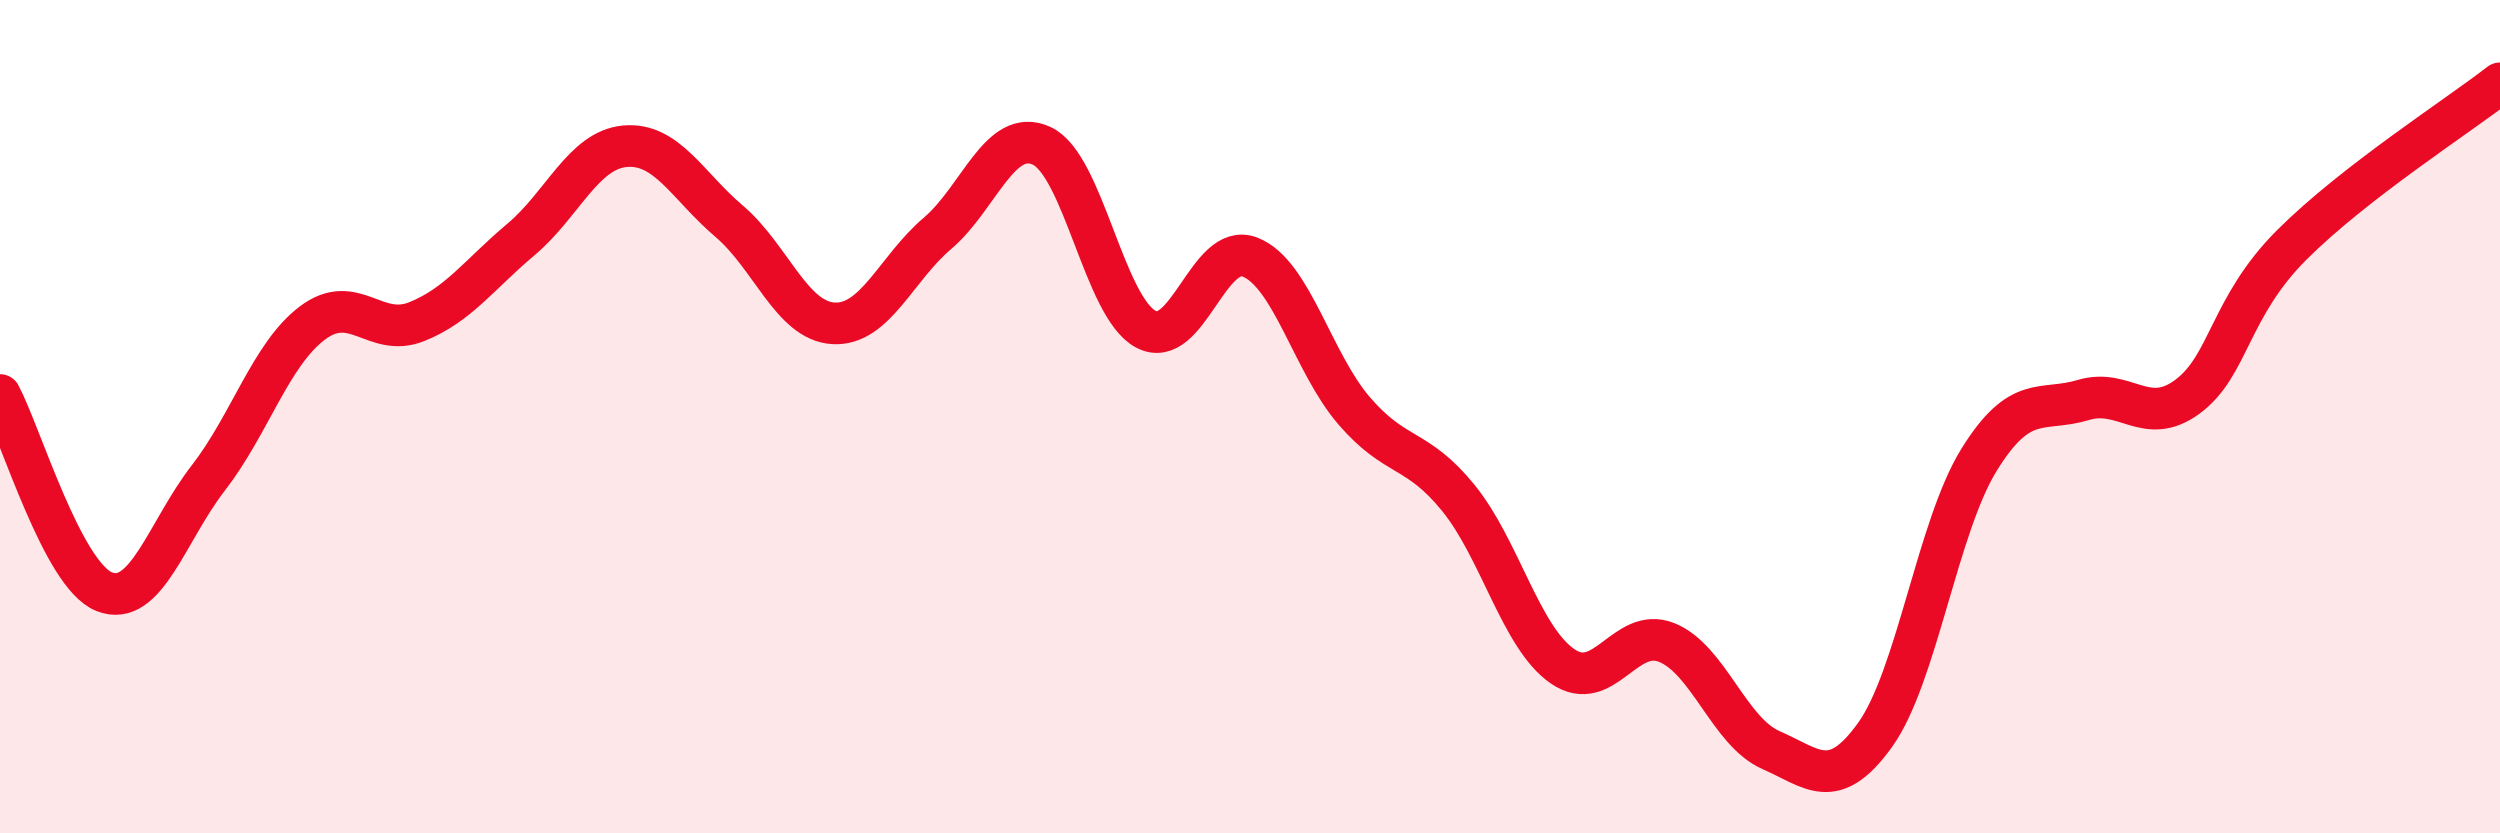
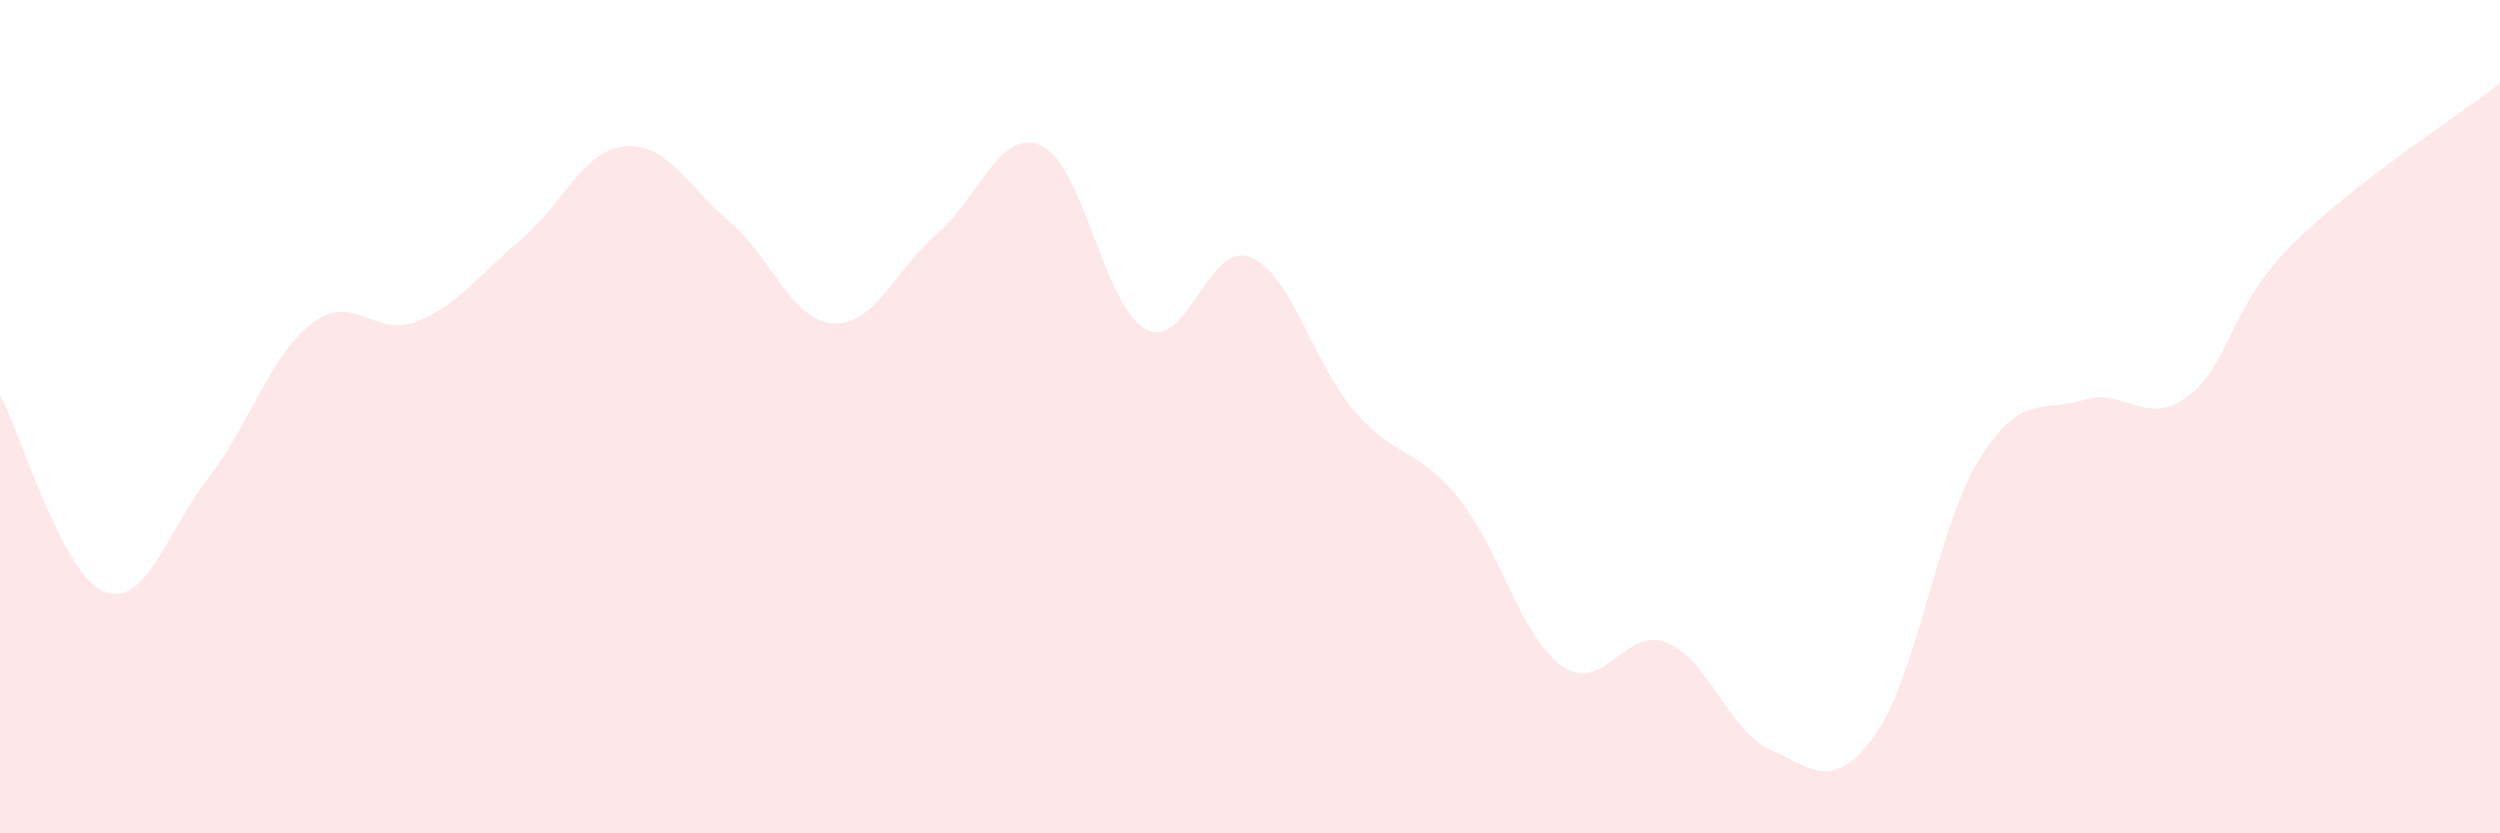
<svg xmlns="http://www.w3.org/2000/svg" width="60" height="20" viewBox="0 0 60 20">
  <path d="M 0,9.48 C 0.5,10.42 1.5,13.8 2.5,14.2 C 3.5,14.6 4,12.76 5,11.47 C 6,10.18 6.5,8.5 7.5,7.75 C 8.5,7 9,8.12 10,7.72 C 11,7.32 11.5,6.59 12.5,5.75 C 13.5,4.91 14,3.6 15,3.51 C 16,3.42 16.5,4.46 17.5,5.31 C 18.5,6.16 19,7.7 20,7.76 C 21,7.82 21.5,6.45 22.5,5.6 C 23.5,4.75 24,3.04 25,3.5 C 26,3.96 26.5,7.37 27.5,7.9 C 28.5,8.43 29,5.78 30,6.17 C 31,6.56 31.5,8.7 32.5,9.86 C 33.5,11.02 34,10.72 35,11.95 C 36,13.18 36.5,15.3 37.5,15.99 C 38.5,16.68 39,15.02 40,15.42 C 41,15.82 41.5,17.56 42.5,18 C 43.5,18.44 44,19.03 45,17.64 C 46,16.25 46.5,12.64 47.5,11.03 C 48.5,9.42 49,9.9 50,9.6 C 51,9.3 51.5,10.26 52.5,9.52 C 53.5,8.78 53.5,7.38 55,5.88 C 56.5,4.38 59,2.78 60,2L60 20L0 20Z" fill="#EB0A25" opacity="0.1" stroke-linecap="round" stroke-linejoin="round" />
-   <path d="M 0,9.48 C 0.5,10.42 1.5,13.8 2.5,14.2 C 3.5,14.6 4,12.76 5,11.47 C 6,10.18 6.5,8.5 7.5,7.75 C 8.5,7 9,8.12 10,7.72 C 11,7.32 11.5,6.59 12.5,5.75 C 13.5,4.91 14,3.6 15,3.51 C 16,3.42 16.5,4.46 17.5,5.31 C 18.5,6.16 19,7.7 20,7.76 C 21,7.82 21.5,6.45 22.5,5.6 C 23.5,4.75 24,3.04 25,3.5 C 26,3.96 26.5,7.37 27.5,7.9 C 28.5,8.43 29,5.78 30,6.17 C 31,6.56 31.5,8.7 32.5,9.86 C 33.5,11.02 34,10.72 35,11.95 C 36,13.18 36.5,15.3 37.5,15.99 C 38.5,16.68 39,15.02 40,15.42 C 41,15.82 41.5,17.56 42.5,18 C 43.5,18.44 44,19.03 45,17.64 C 46,16.25 46.5,12.64 47.5,11.03 C 48.5,9.42 49,9.9 50,9.6 C 51,9.3 51.5,10.26 52.5,9.52 C 53.5,8.78 53.5,7.38 55,5.88 C 56.5,4.38 59,2.78 60,2" stroke="#EB0A25" stroke-width="1" fill="none" stroke-linecap="round" stroke-linejoin="round" />
</svg>